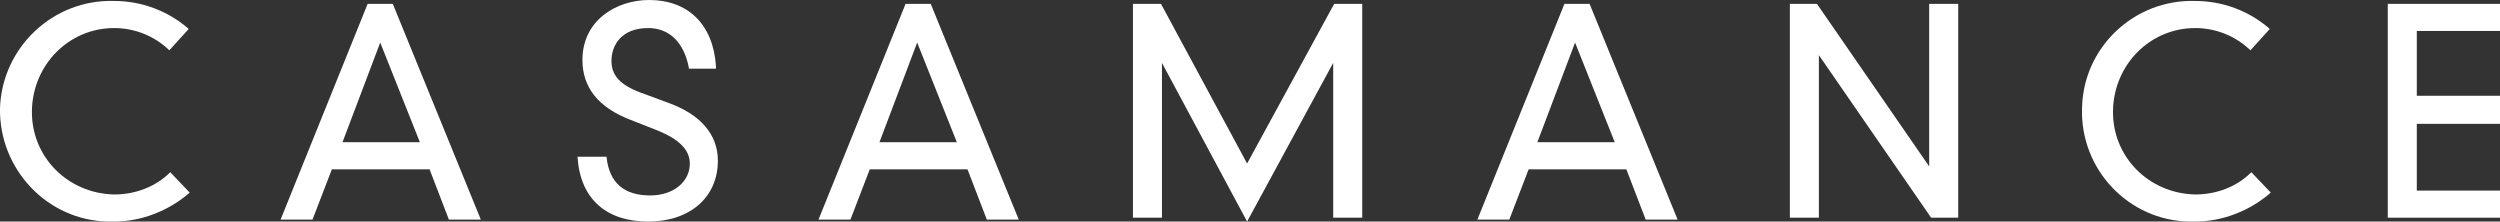
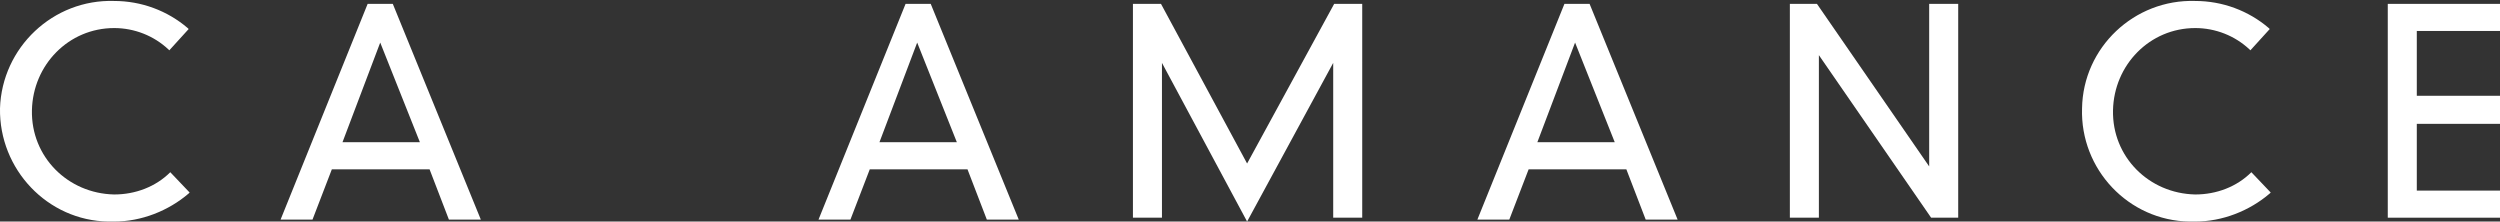
<svg xmlns="http://www.w3.org/2000/svg" viewBox="0 0 258.4 22.9" id="Groupe_10914">
  <rect x="0" y="0" width="258.4" height="22.9" fill="#333333" stroke="none" />
  <defs>
    <style>.cls-1{fill:#fff;}</style>
  </defs>
  <path d="M17.6,17.8c-1.5,1.5-3.6,2.3-5.8,2.3-4.8-.1-8.6-3.9-8.5-8.7,.1-4.7,3.8-8.5,8.5-8.5,2.1,0,4.1,.8,5.6,2.2l.1,.1,2-2.2-.1-.1C17.3,1.1,14.6,.1,11.8,.1,5.5-.1,.2,4.9,0,11.2c-.1,6.3,4.9,11.6,11.2,11.7h.6c2.8,0,5.6-1.1,7.7-2.9l.1-.1-2-2.1h0Z" class="cls-1" id="Tracé_39" />
  <path d="M40.6,.4h-2.6l-9,22.3h3.3l2-5.2h10.1l2,5.2h3.3L40.6,.4Zm2.8,14.3h-8l3.9-10.3,4.1,10.3Z" class="cls-1" id="Tracé_40" />
-   <path d="M69,10.6l-2.7-1c-2.2-.8-3.1-1.8-3.1-3.3,0-1.6,1-3.4,3.8-3.4,2.2,0,3.7,1.5,4.2,4.1v.1h2.8v-.3c-.3-4.3-2.9-6.8-6.9-6.8-3.4,0-6.9,2.1-6.9,6.2,0,2.8,1.6,4.9,5,6.2l2.8,1.1c2.2,.9,3.3,2,3.3,3.4,0,1.9-1.7,3.3-4.1,3.3-2.7,0-4.2-1.3-4.5-3.9v-.1h-3v.1c.3,4.3,3,6.6,7.3,6.6s7.2-2.5,7.2-6.3c0-2.7-1.8-4.8-5.2-6Z" class="cls-1" id="Tracé_41" />
  <path d="M96.2,.4h-2.6l-9,22.3h3.3l2-5.2h10.1l2,5.2h3.3L96.2,.4Zm2.7,14.3h-8l3.9-10.3,4.1,10.3Z" class="cls-1" id="Tracé_42" />
  <path d="M128.9,16.9L120,.4h-2.9V22.5h3V6.5l8.8,16.4,8.9-16.4V22.5h3V.4h-2.9l-9,16.5Z" class="cls-1" id="Tracé_43" />
  <path d="M164.3,.4h-2.6l-9,22.3h3.3l2-5.2h10.1l2,5.2h3.3L164.3,.4Zm2.6,14.3h-8l3.9-10.3,4.1,10.3Z" class="cls-1" id="Tracé_44" />
  <path d="M199.4,17.2L187.8,.4h-2.8V22.5h3V5.7l11.6,16.8h2.8V.4h-3V17.2Z" class="cls-1" id="Tracé_45" />
  <path d="M232.7,17.8c-1.5,1.5-3.6,2.3-5.8,2.3-4.8-.1-8.6-3.9-8.5-8.7,.1-4.7,3.8-8.5,8.5-8.5,2.1,0,4.1,.8,5.6,2.2l.1,.1,2-2.2-.1-.1c-2.1-1.8-4.8-2.8-7.6-2.8-6.3-.2-11.6,4.8-11.7,11.1-.2,6.3,4.8,11.6,11.1,11.7h.6c2.8,0,5.6-1.1,7.7-2.9l.1-.1-2-2.1h0Z" class="cls-1" id="Tracé_46" />
  <path d="M258.4,3.2V.4h-11.6V22.5h11.6v-2.8h-8.6v-6.9h8.6v-2.9h-8.6V3.2h8.6Z" class="cls-1" id="Tracé_47" />
</svg>